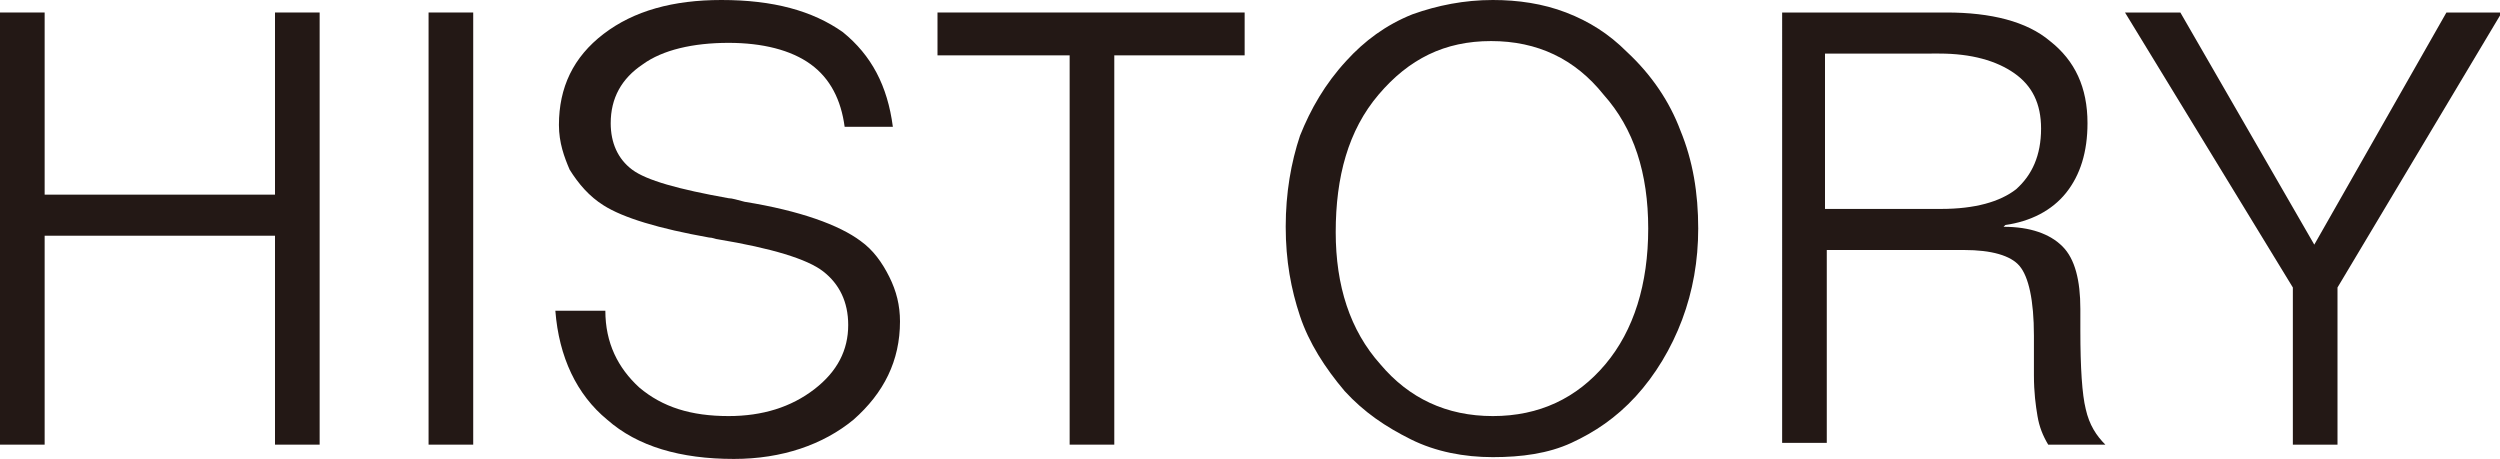
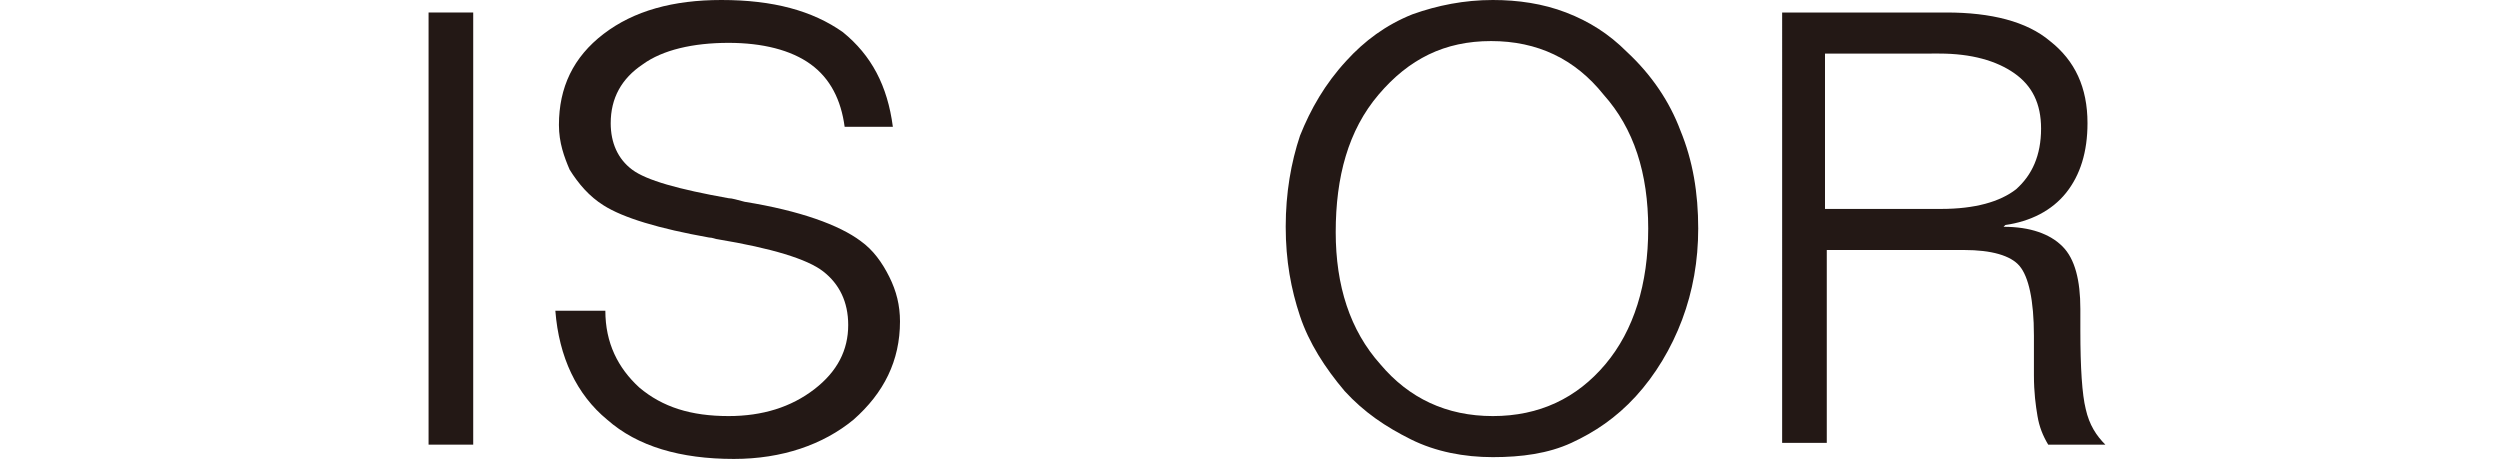
<svg xmlns="http://www.w3.org/2000/svg" version="1.1" id="レイヤー_1" x="0px" y="0px" viewBox="0 0 140 25.7" style="enable-background:new 0 0 140 25.7;" xml:space="preserve">
  <style type="text/css">
	.st0{fill:#231815;}
</style>
  <g>
    <g>
-       <path class="st0" d="M0,0.7h2.5v10.2h12.9V0.7h2.5v24.2h-2.5V13.2H2.5v11.7H0V0.7z" />
      <path class="st0" d="M24,0.7h2.5v24.2H24V0.7z" />
      <path class="st0" d="M50,7.1h-2.7c-0.2-1.5-0.8-2.7-1.9-3.5c-1.1-0.8-2.7-1.2-4.6-1.2c-2,0-3.7,0.4-4.8,1.2    c-1.2,0.8-1.8,1.9-1.8,3.3c0,1.1,0.4,2,1.2,2.6s2.6,1.1,5.4,1.6c0.2,0,0.5,0.1,0.9,0.2c3.1,0.5,5.3,1.3,6.5,2.2    c0.7,0.5,1.2,1.2,1.6,2c0.4,0.8,0.6,1.6,0.6,2.5c0,2.2-0.9,4-2.6,5.5c-1.7,1.4-4,2.2-6.7,2.2c-3,0-5.4-0.7-7.1-2.2    c-1.7-1.4-2.7-3.5-2.9-6.1l2.8,0c0,1.8,0.7,3.2,1.9,4.3c1.3,1.1,2.9,1.6,5,1.6c1.9,0,3.5-0.5,4.8-1.5c1.3-1,1.9-2.2,1.9-3.6    c0-1.3-0.5-2.3-1.4-3c-0.9-0.7-2.9-1.3-5.9-1.8c-0.1,0-0.3-0.1-0.5-0.1c-2.8-0.5-4.8-1.1-5.9-1.8c-0.8-0.5-1.4-1.2-1.9-2    C31.6,8.8,31.3,8,31.3,7c0-2.1,0.8-3.8,2.5-5.1S37.7,0,40.4,0c2.9,0,5.1,0.6,6.8,1.8C48.8,3.1,49.7,4.8,50,7.1z" />
-       <path class="st0" d="M52.4,0.7h17.3v2.4h-7.3v21.8h-2.5V3.1h-7.4V0.7z" />
      <path class="st0" d="M83.6,0c1.4,0,2.8,0.2,4.1,0.7c1.3,0.5,2.4,1.2,3.4,2.2c1.4,1.3,2.4,2.8,3,4.4c0.7,1.7,1,3.5,1,5.5    c0,1.8-0.3,3.5-0.9,5.1c-0.6,1.6-1.5,3.1-2.6,4.3c-1.1,1.2-2.3,2-3.6,2.6s-2.8,0.8-4.4,0.8c-1.6,0-3.2-0.3-4.6-1s-2.6-1.5-3.7-2.7    c-1.1-1.3-2-2.7-2.5-4.2c-0.5-1.5-0.8-3.1-0.8-5c0-1.9,0.3-3.6,0.8-5.1c0.6-1.5,1.4-2.9,2.6-4.2c1-1.1,2.2-2,3.7-2.6    C80.5,0.3,82,0,83.6,0z M83.5,2.3c-2.6,0-4.6,1-6.3,3s-2.4,4.6-2.4,7.7c0,3,0.8,5.5,2.5,7.4c1.6,1.9,3.7,2.9,6.3,2.9    c2.6,0,4.7-1,6.3-2.9c1.6-1.9,2.4-4.5,2.4-7.6c0-3.1-0.8-5.6-2.5-7.5C88.2,3.3,86.1,2.3,83.5,2.3z" />
      <path class="st0" d="M99.7,0.7h9.3c2.5,0,4.5,0.5,5.8,1.6c1.4,1.1,2.1,2.6,2.1,4.6c0,1.6-0.4,2.9-1.2,3.9c-0.8,1-2,1.6-3.4,1.8    l-0.1,0.1c1.5,0,2.6,0.4,3.3,1.1c0.7,0.7,1,1.9,1,3.5v1.2c0,2.1,0.1,3.6,0.3,4.4c0.2,0.9,0.6,1.5,1.1,2h-3.2    c-0.3-0.5-0.5-1-0.6-1.6s-0.2-1.3-0.2-2.3v-2.2c0-2-0.3-3.3-0.8-3.9c-0.5-0.6-1.6-0.9-3.1-0.9h-7.7v10.8h-2.5V0.7z M102.2,3v8.7    h6.5c1.9,0,3.3-0.4,4.2-1.1c0.9-0.8,1.4-1.9,1.4-3.4c0-1.4-0.5-2.4-1.5-3.1c-1-0.7-2.4-1.1-4.2-1.1H102.2z" />
-       <path class="st0" d="M119,0.7h3.1l7.5,13l7.4-13h3.1l-9.2,15.4v8.8h-2.5v-8.8L119,0.7z" />
    </g>
  </g>
</svg>